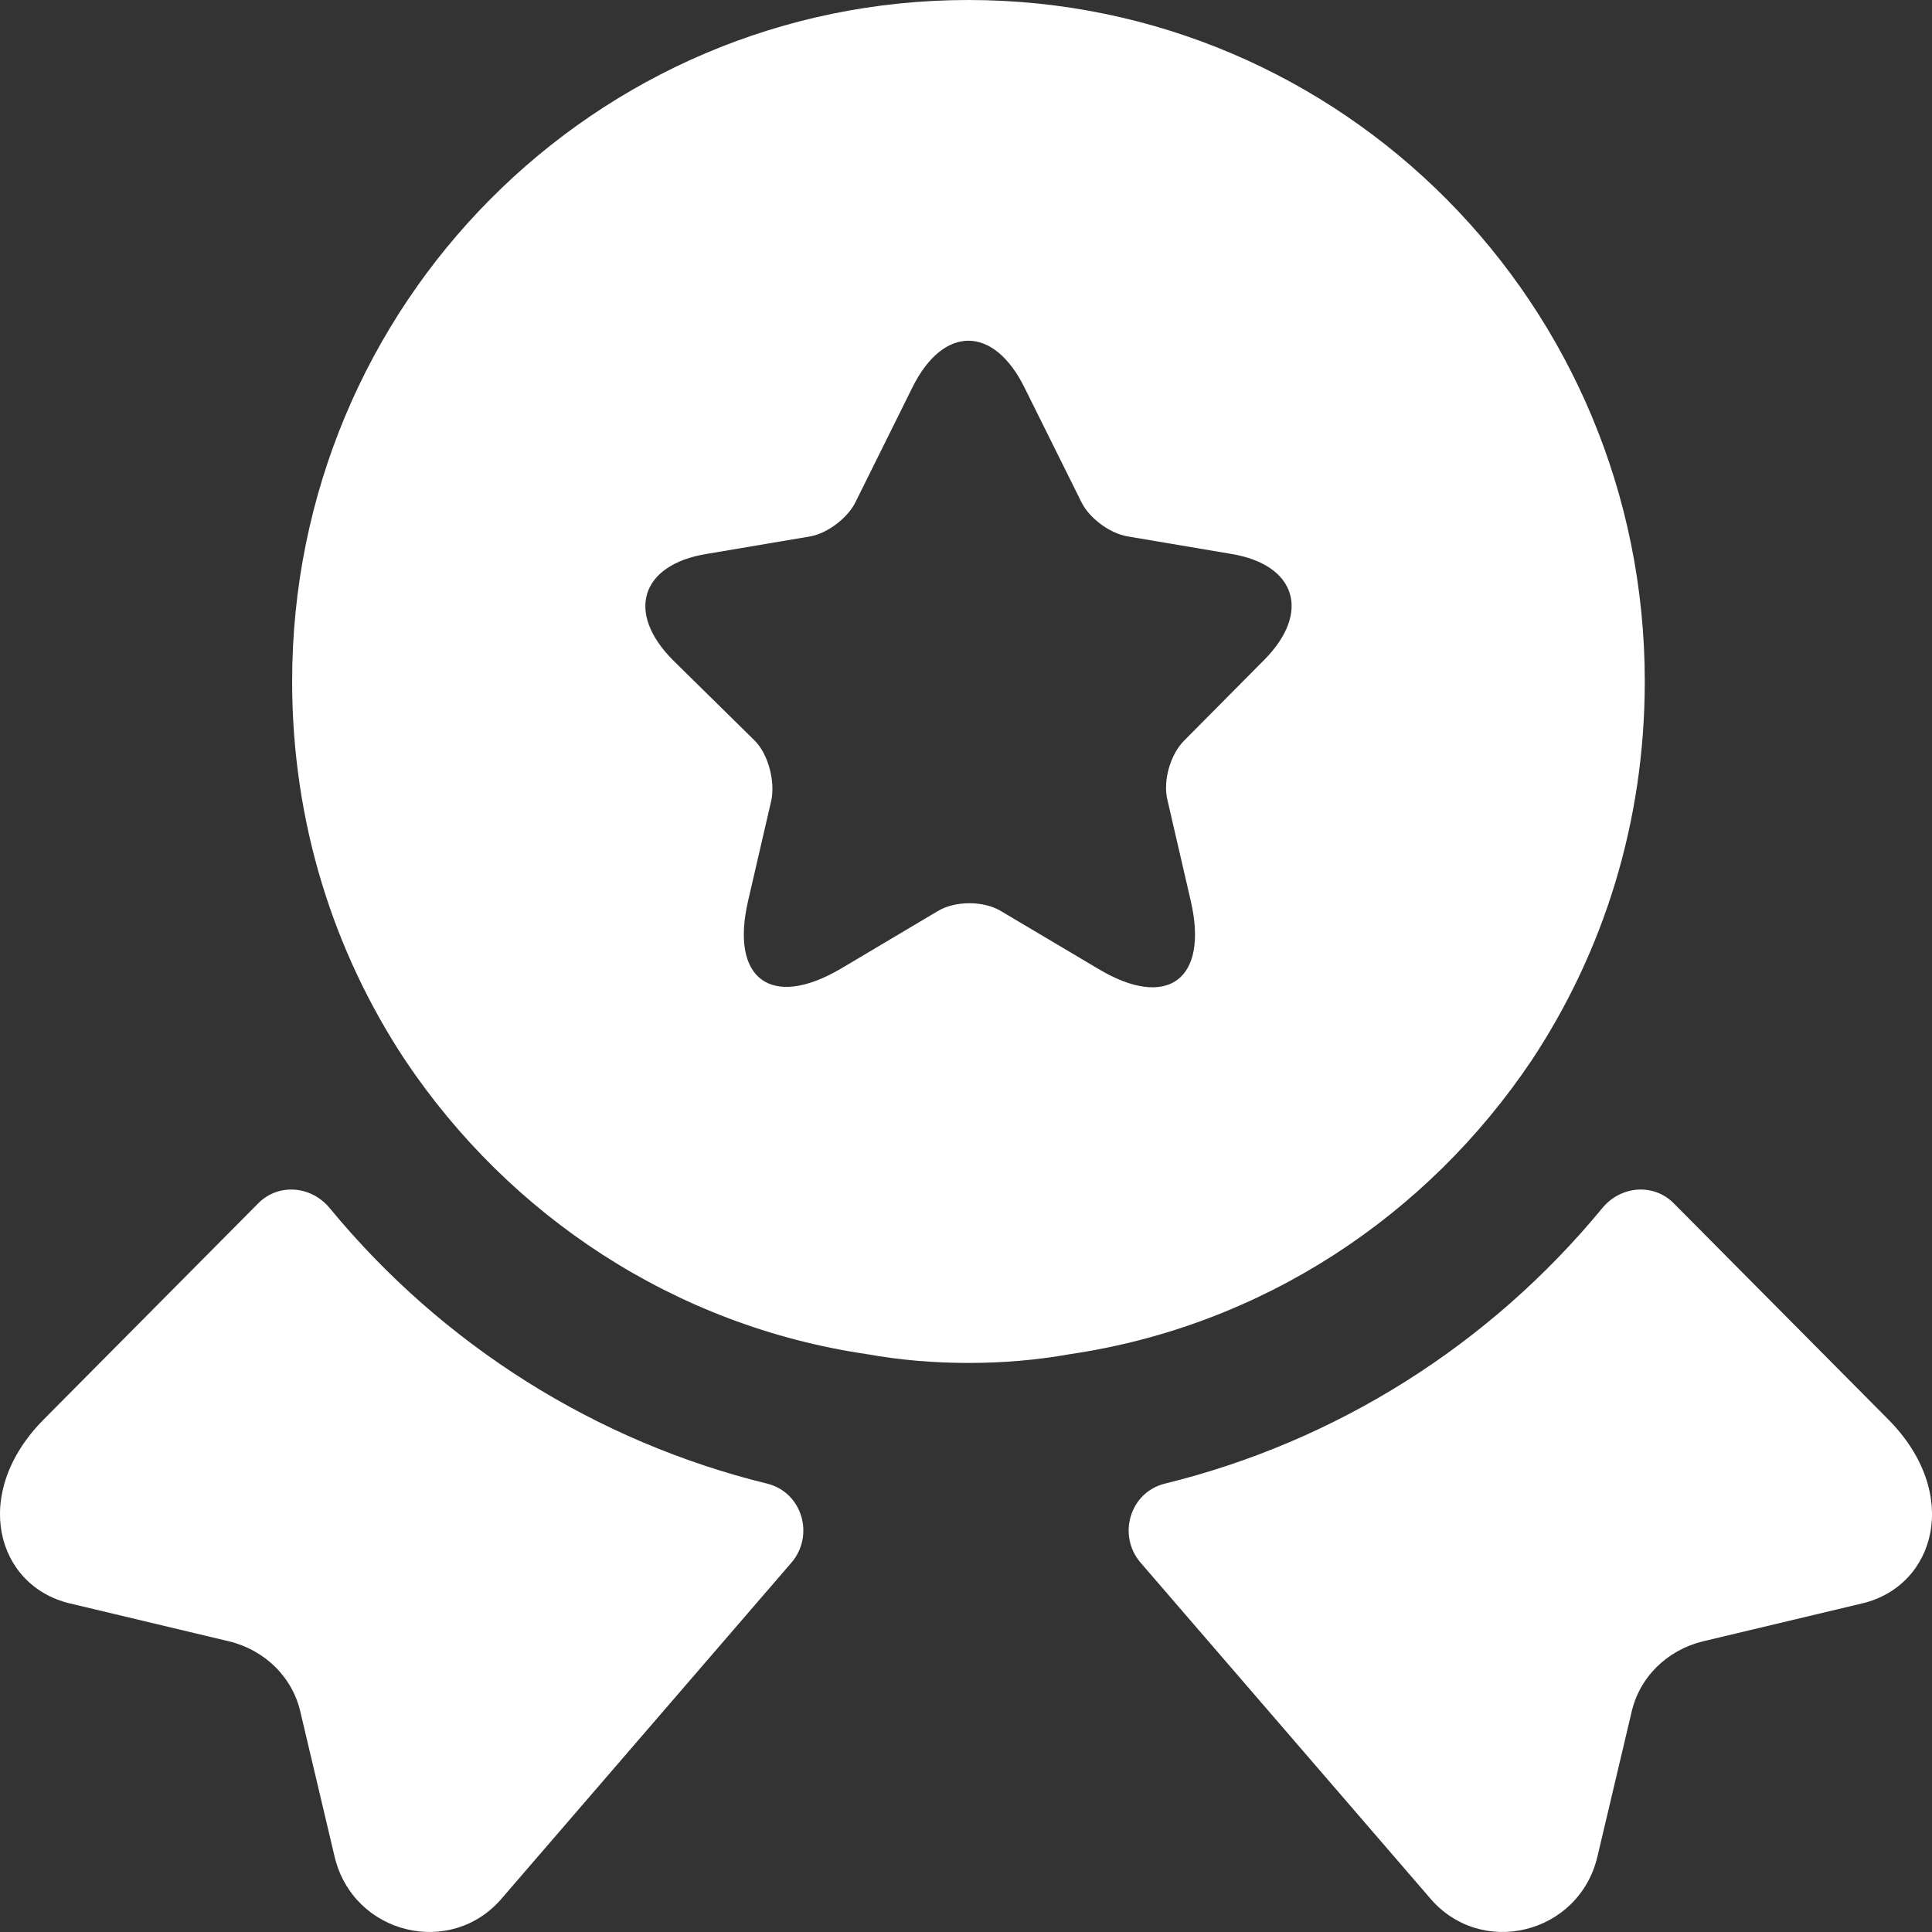
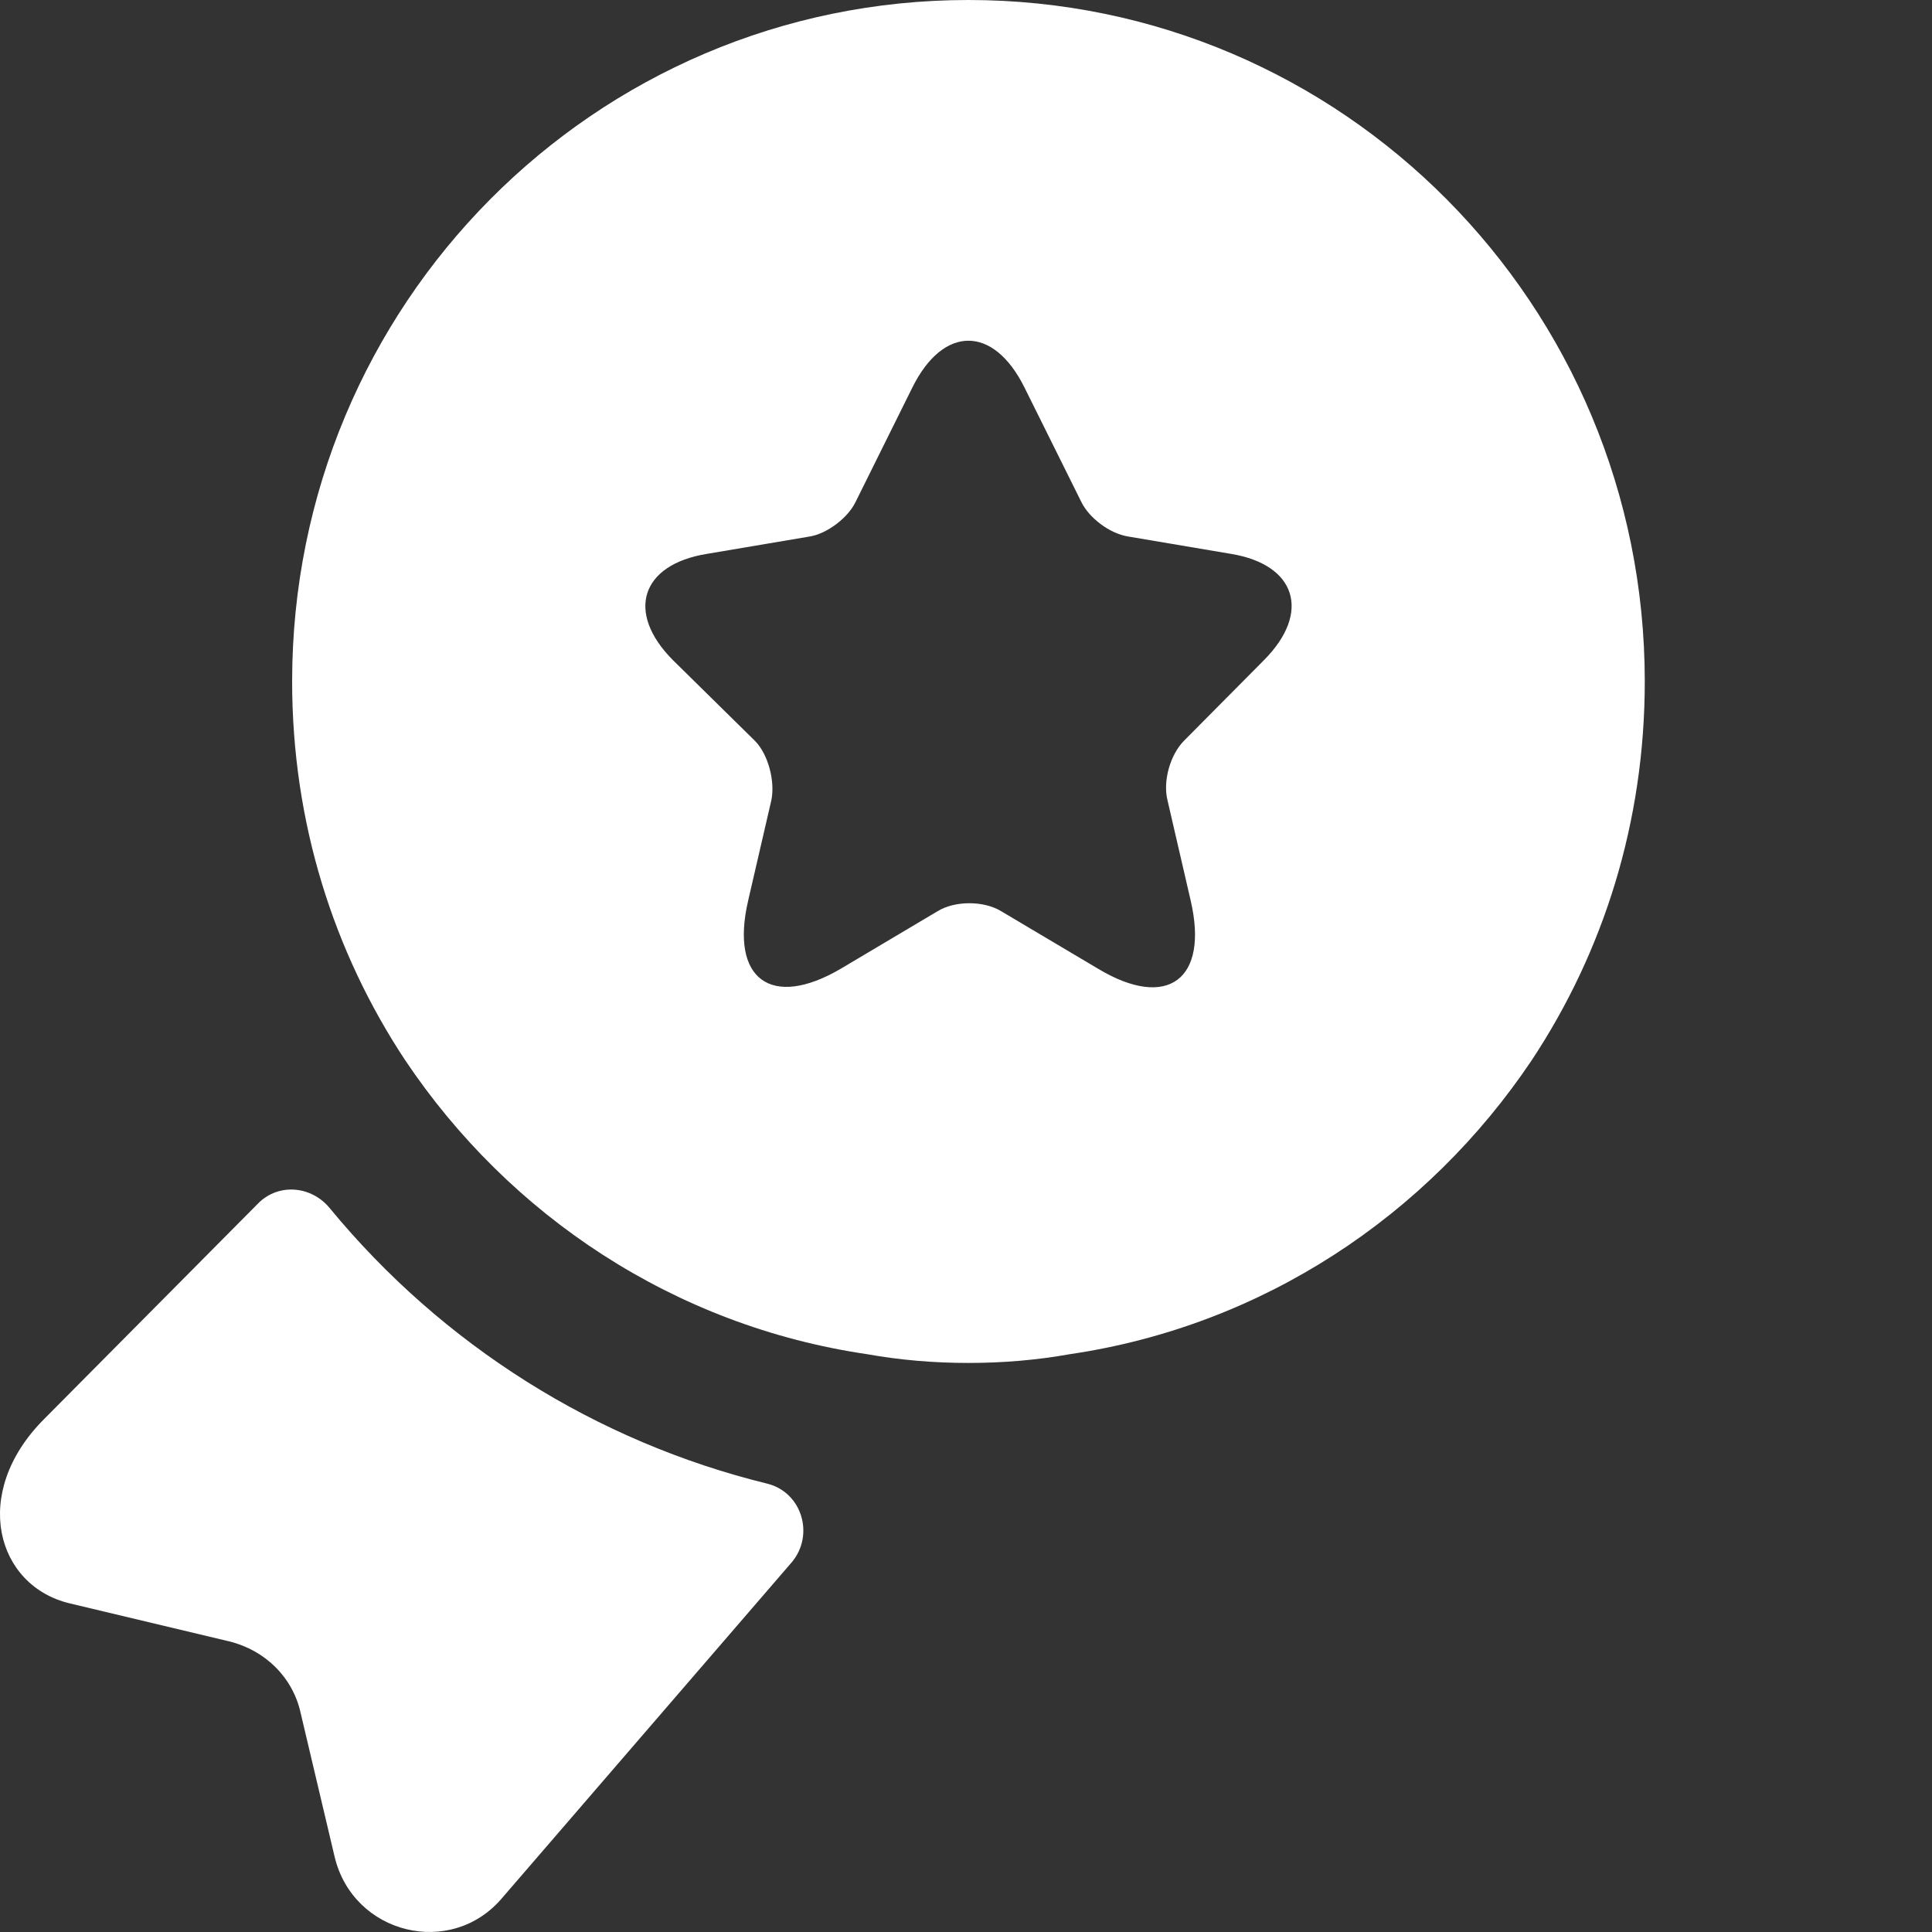
<svg xmlns="http://www.w3.org/2000/svg" width="24" height="24" viewBox="0 0 24 24" fill="none">
  <rect x="0" y="0" width="24" height="24" fill="#333333" stroke="none" />
-   <path d="M23.133 19.918L21.152 20.39C20.708 20.499 20.36 20.837 20.264 21.285L19.844 23.062C19.616 24.03 18.392 24.332 17.756 23.57L14.167 19.41C13.879 19.072 14.035 18.54 14.467 18.431C16.591 17.911 18.5 16.713 19.904 15.008C20.132 14.73 20.54 14.694 20.792 14.948L23.457 17.633C24.369 18.552 24.045 19.701 23.133 19.918Z" fill="white" />
  <path d="M0.867 19.918L2.848 20.39C3.292 20.499 3.64 20.837 3.736 21.285L4.156 23.062C4.384 24.03 5.608 24.332 6.244 23.57L9.833 19.41C10.121 19.072 9.965 18.54 9.533 18.431C7.409 17.911 5.5 16.713 4.096 15.008C3.868 14.73 3.46 14.694 3.208 14.948L0.543 17.633C-0.369 18.552 -0.045 19.701 0.867 19.918Z" fill="white" />
  <path d="M12.03 0C7.386 0 3.629 3.785 3.629 8.465C3.629 10.219 4.145 11.828 5.033 13.17C6.329 15.105 8.382 16.471 10.77 16.822C11.178 16.895 11.598 16.931 12.03 16.931C12.463 16.931 12.883 16.895 13.291 16.822C15.679 16.471 17.731 15.105 19.028 13.17C19.916 11.828 20.432 10.219 20.432 8.465C20.432 3.785 16.675 0 12.03 0ZM15.703 8.199L14.707 9.203C14.539 9.373 14.443 9.699 14.503 9.941L14.791 11.187C15.019 12.166 14.503 12.553 13.639 12.033L12.438 11.32C12.222 11.187 11.862 11.187 11.646 11.32L10.446 12.033C9.582 12.541 9.066 12.166 9.294 11.187L9.582 9.941C9.63 9.711 9.546 9.373 9.378 9.203L8.358 8.199C7.77 7.607 7.962 7.014 8.778 6.881L10.062 6.664C10.278 6.627 10.53 6.434 10.626 6.24L11.334 4.813C11.718 4.039 12.342 4.039 12.726 4.813L13.435 6.24C13.531 6.434 13.783 6.627 14.011 6.664L15.295 6.881C16.099 7.014 16.291 7.607 15.703 8.199Z" fill="white" />
</svg>